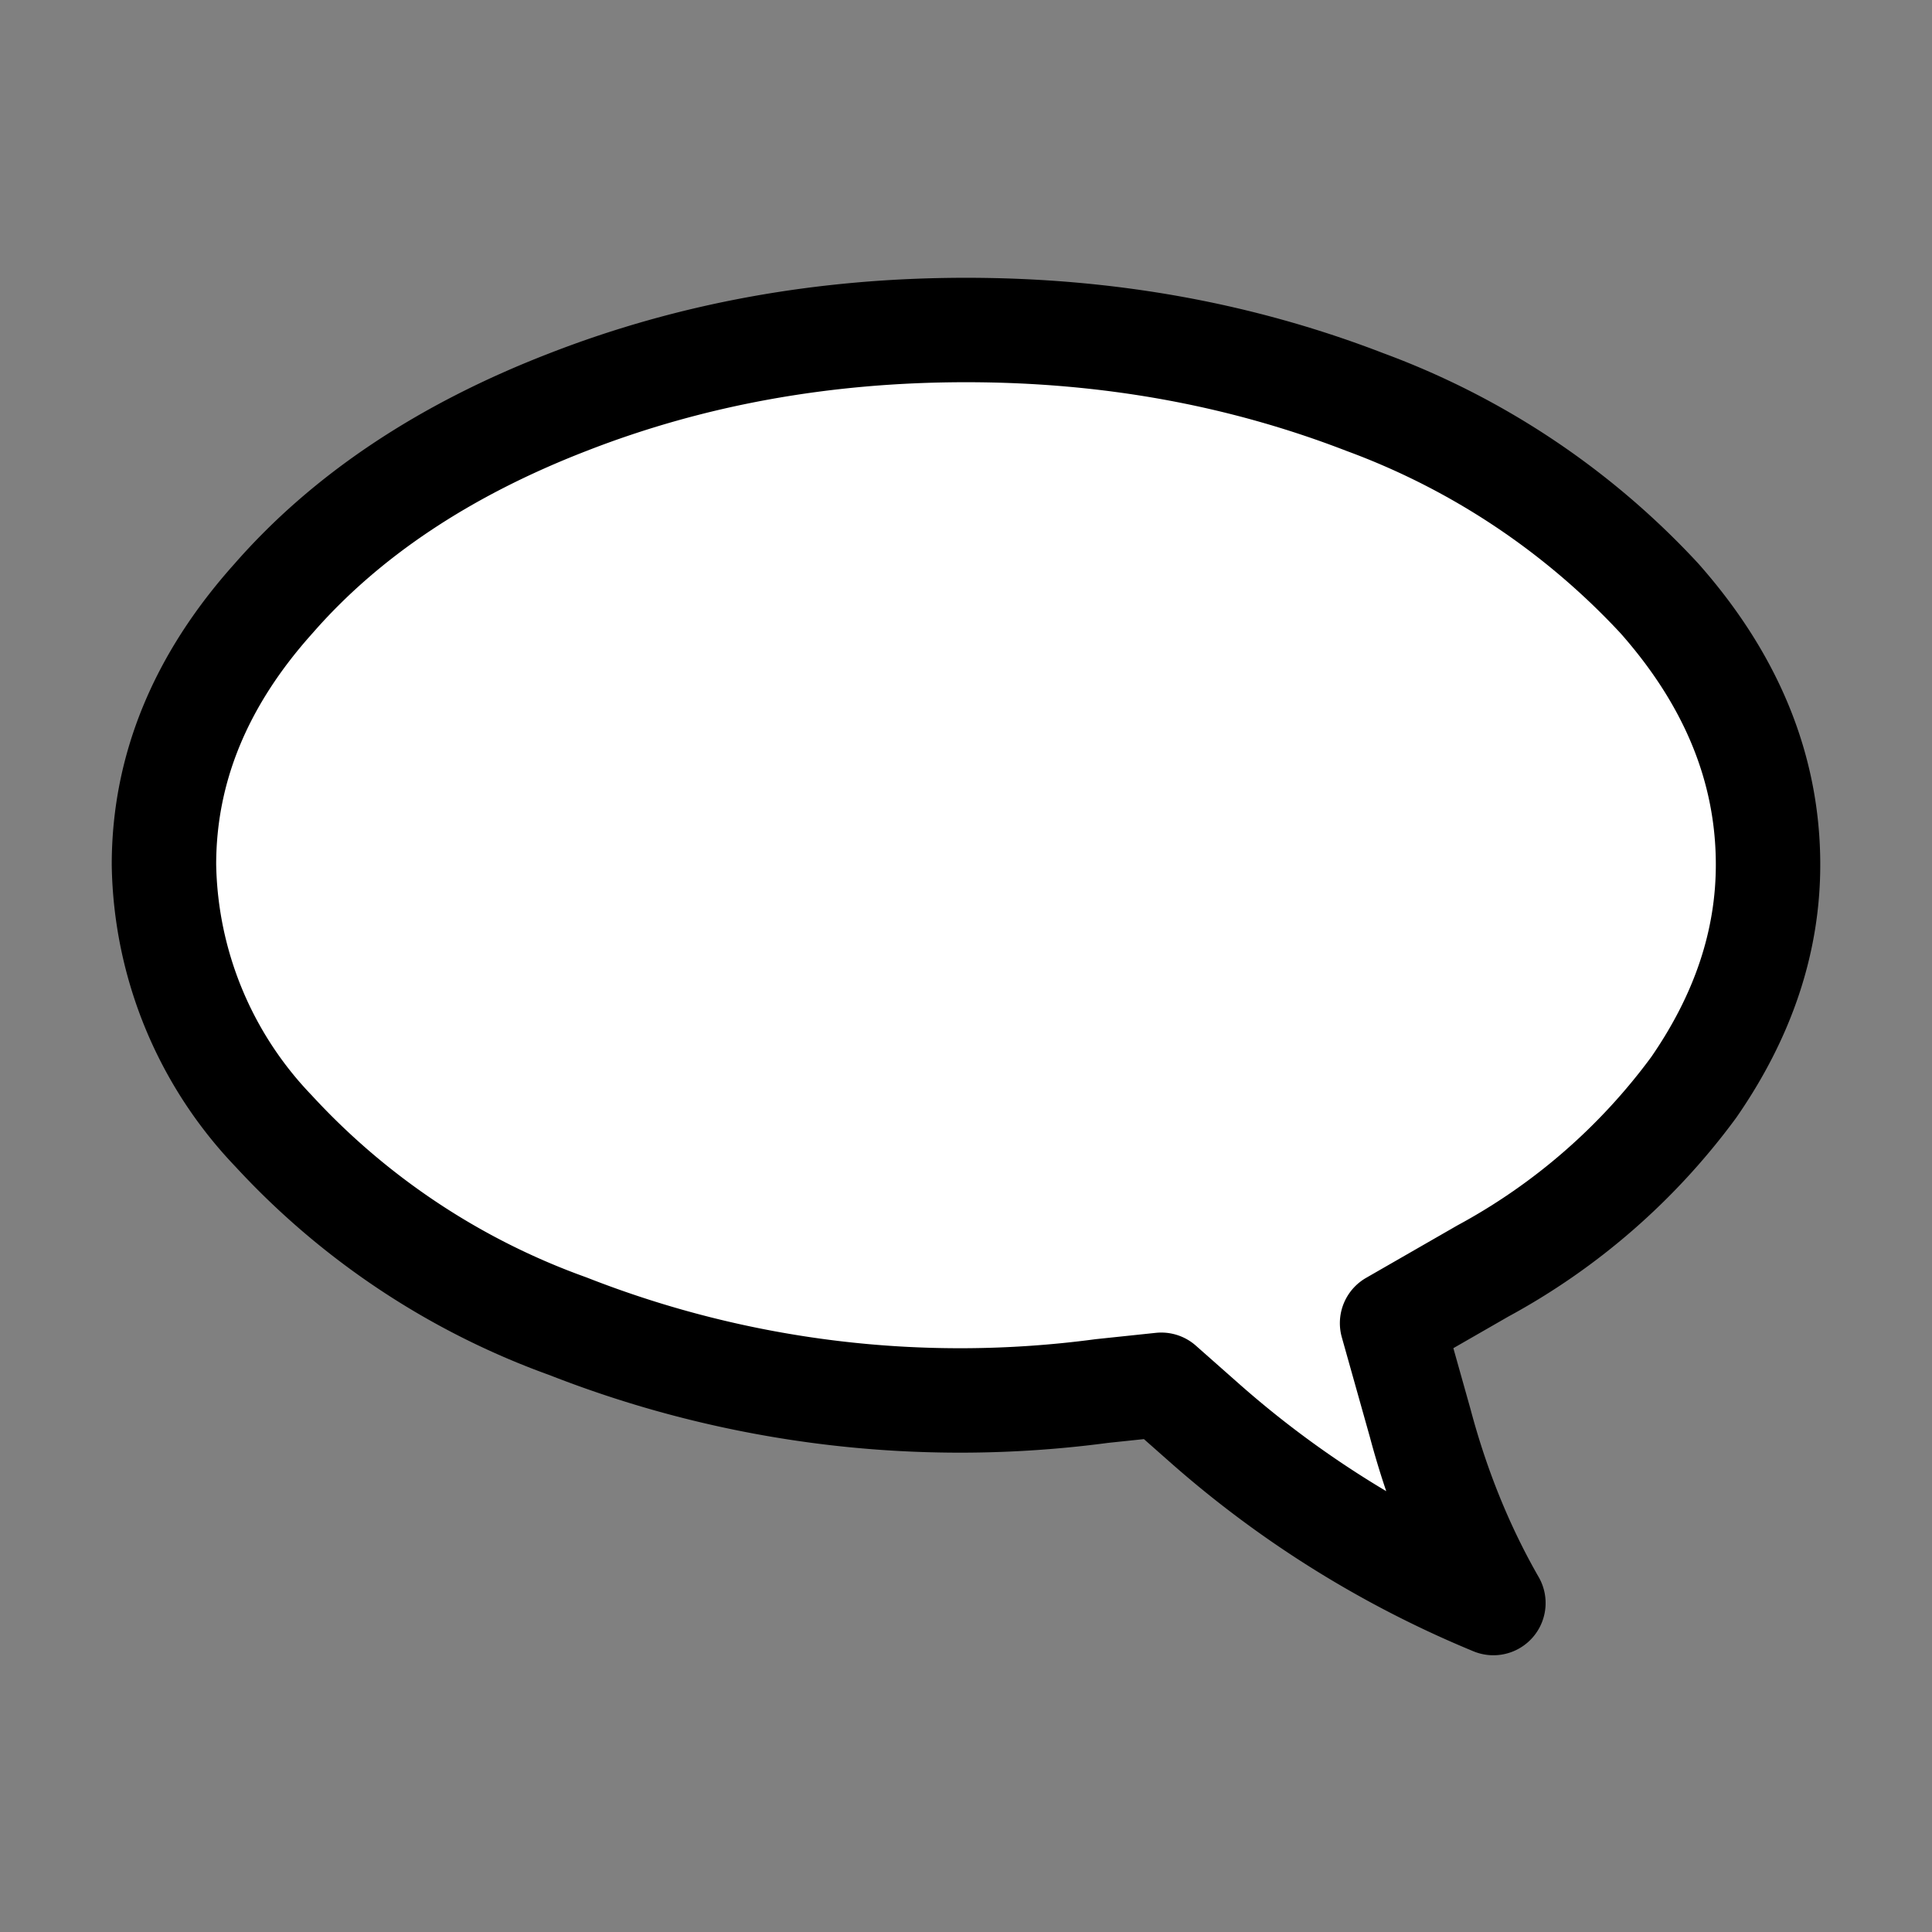
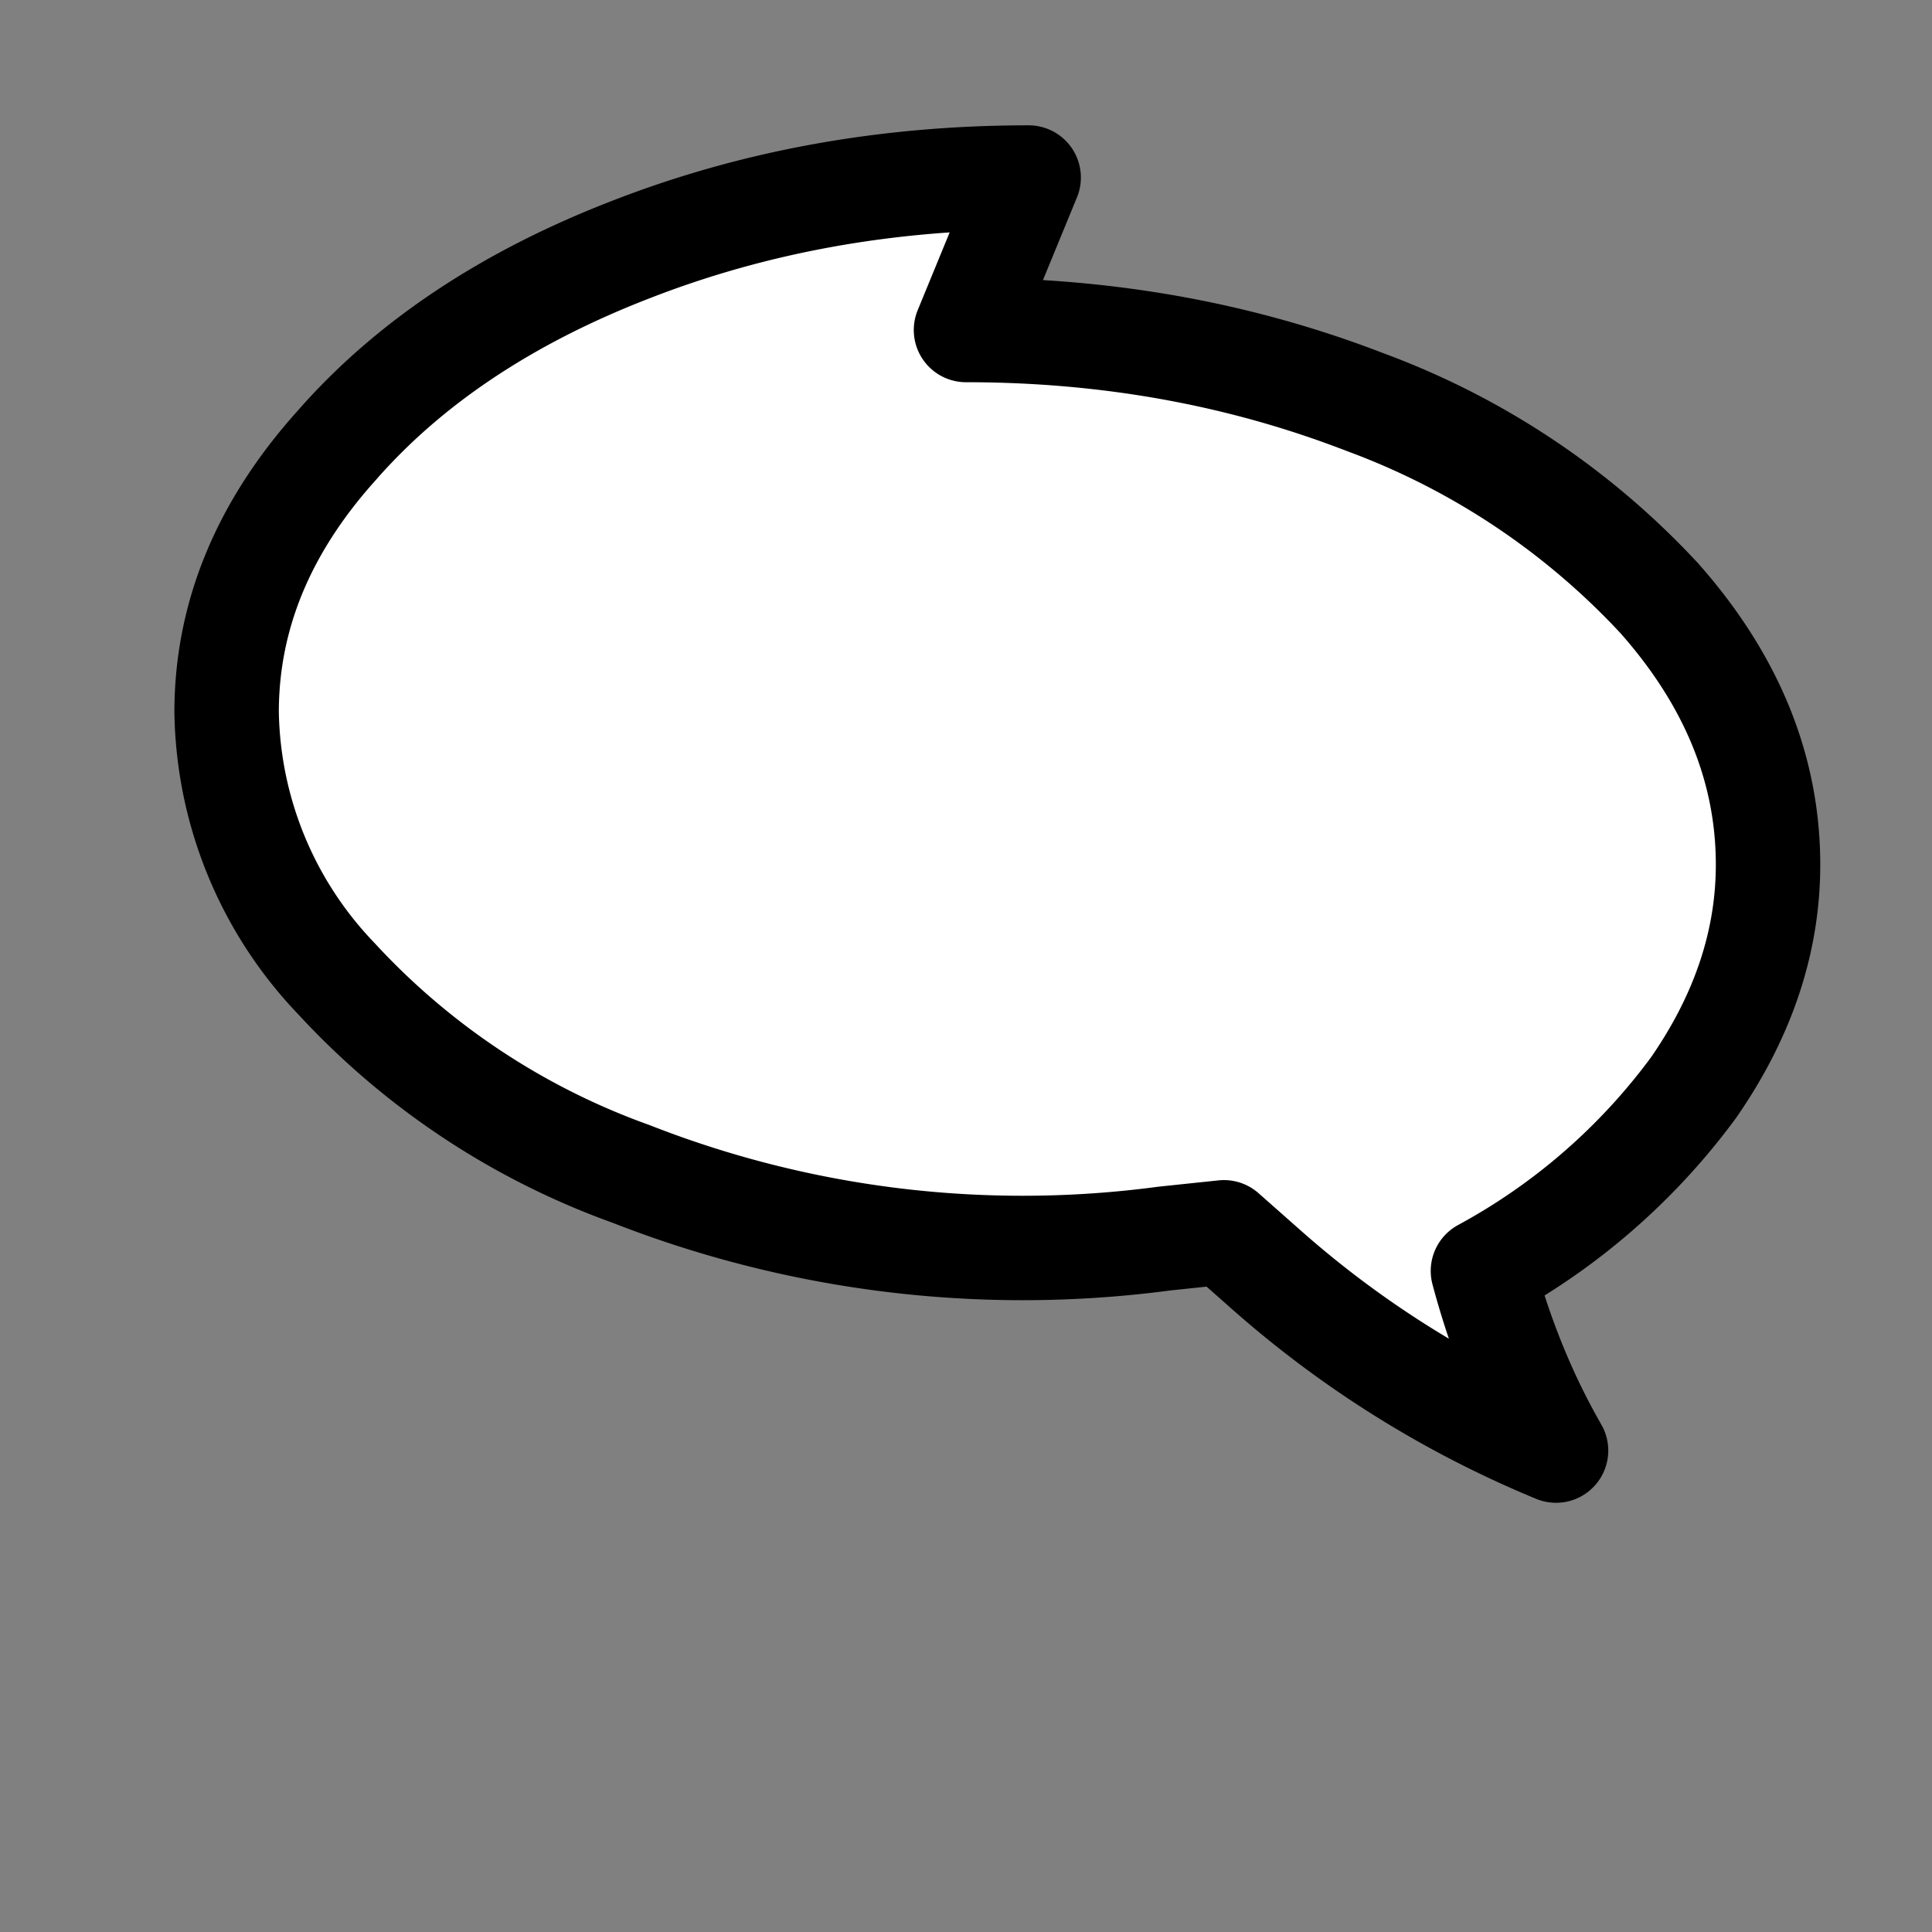
<svg xmlns="http://www.w3.org/2000/svg" viewBox="0 -256 1850 1850">
  <rect x="0" y="-256" width="1850" height="1850" fill="#808080" stroke="none" />
-   <path d="M925 60c136 0 263 23 382 69a727 727 0 0 1 282 188c69 78 104 163 104 255 0 74-24 145-71 213a612 612 0 0 1-202 176l-87 50 27 96c16 60 39 118 70 172a986 986 0 0 1-275-171l-43-38-57 6a1027 1027 0 0 1-511-62 709 709 0 0 1-282-187 377 377 0 0 1-105-255c0-92 35-177 105-255 69-79 163-142 282-188 118-46 245-69 381-69z" fill="#fff" stroke="#000" stroke-linejoin="round" stroke-width="100" />
+   <path d="M925 60c136 0 263 23 382 69a727 727 0 0 1 282 188c69 78 104 163 104 255 0 74-24 145-71 213a612 612 0 0 1-202 176c16 60 39 118 70 172a986 986 0 0 1-275-171l-43-38-57 6a1027 1027 0 0 1-511-62 709 709 0 0 1-282-187 377 377 0 0 1-105-255c0-92 35-177 105-255 69-79 163-142 282-188 118-46 245-69 381-69z" fill="#fff" stroke="#000" stroke-linejoin="round" stroke-width="100" />
</svg>